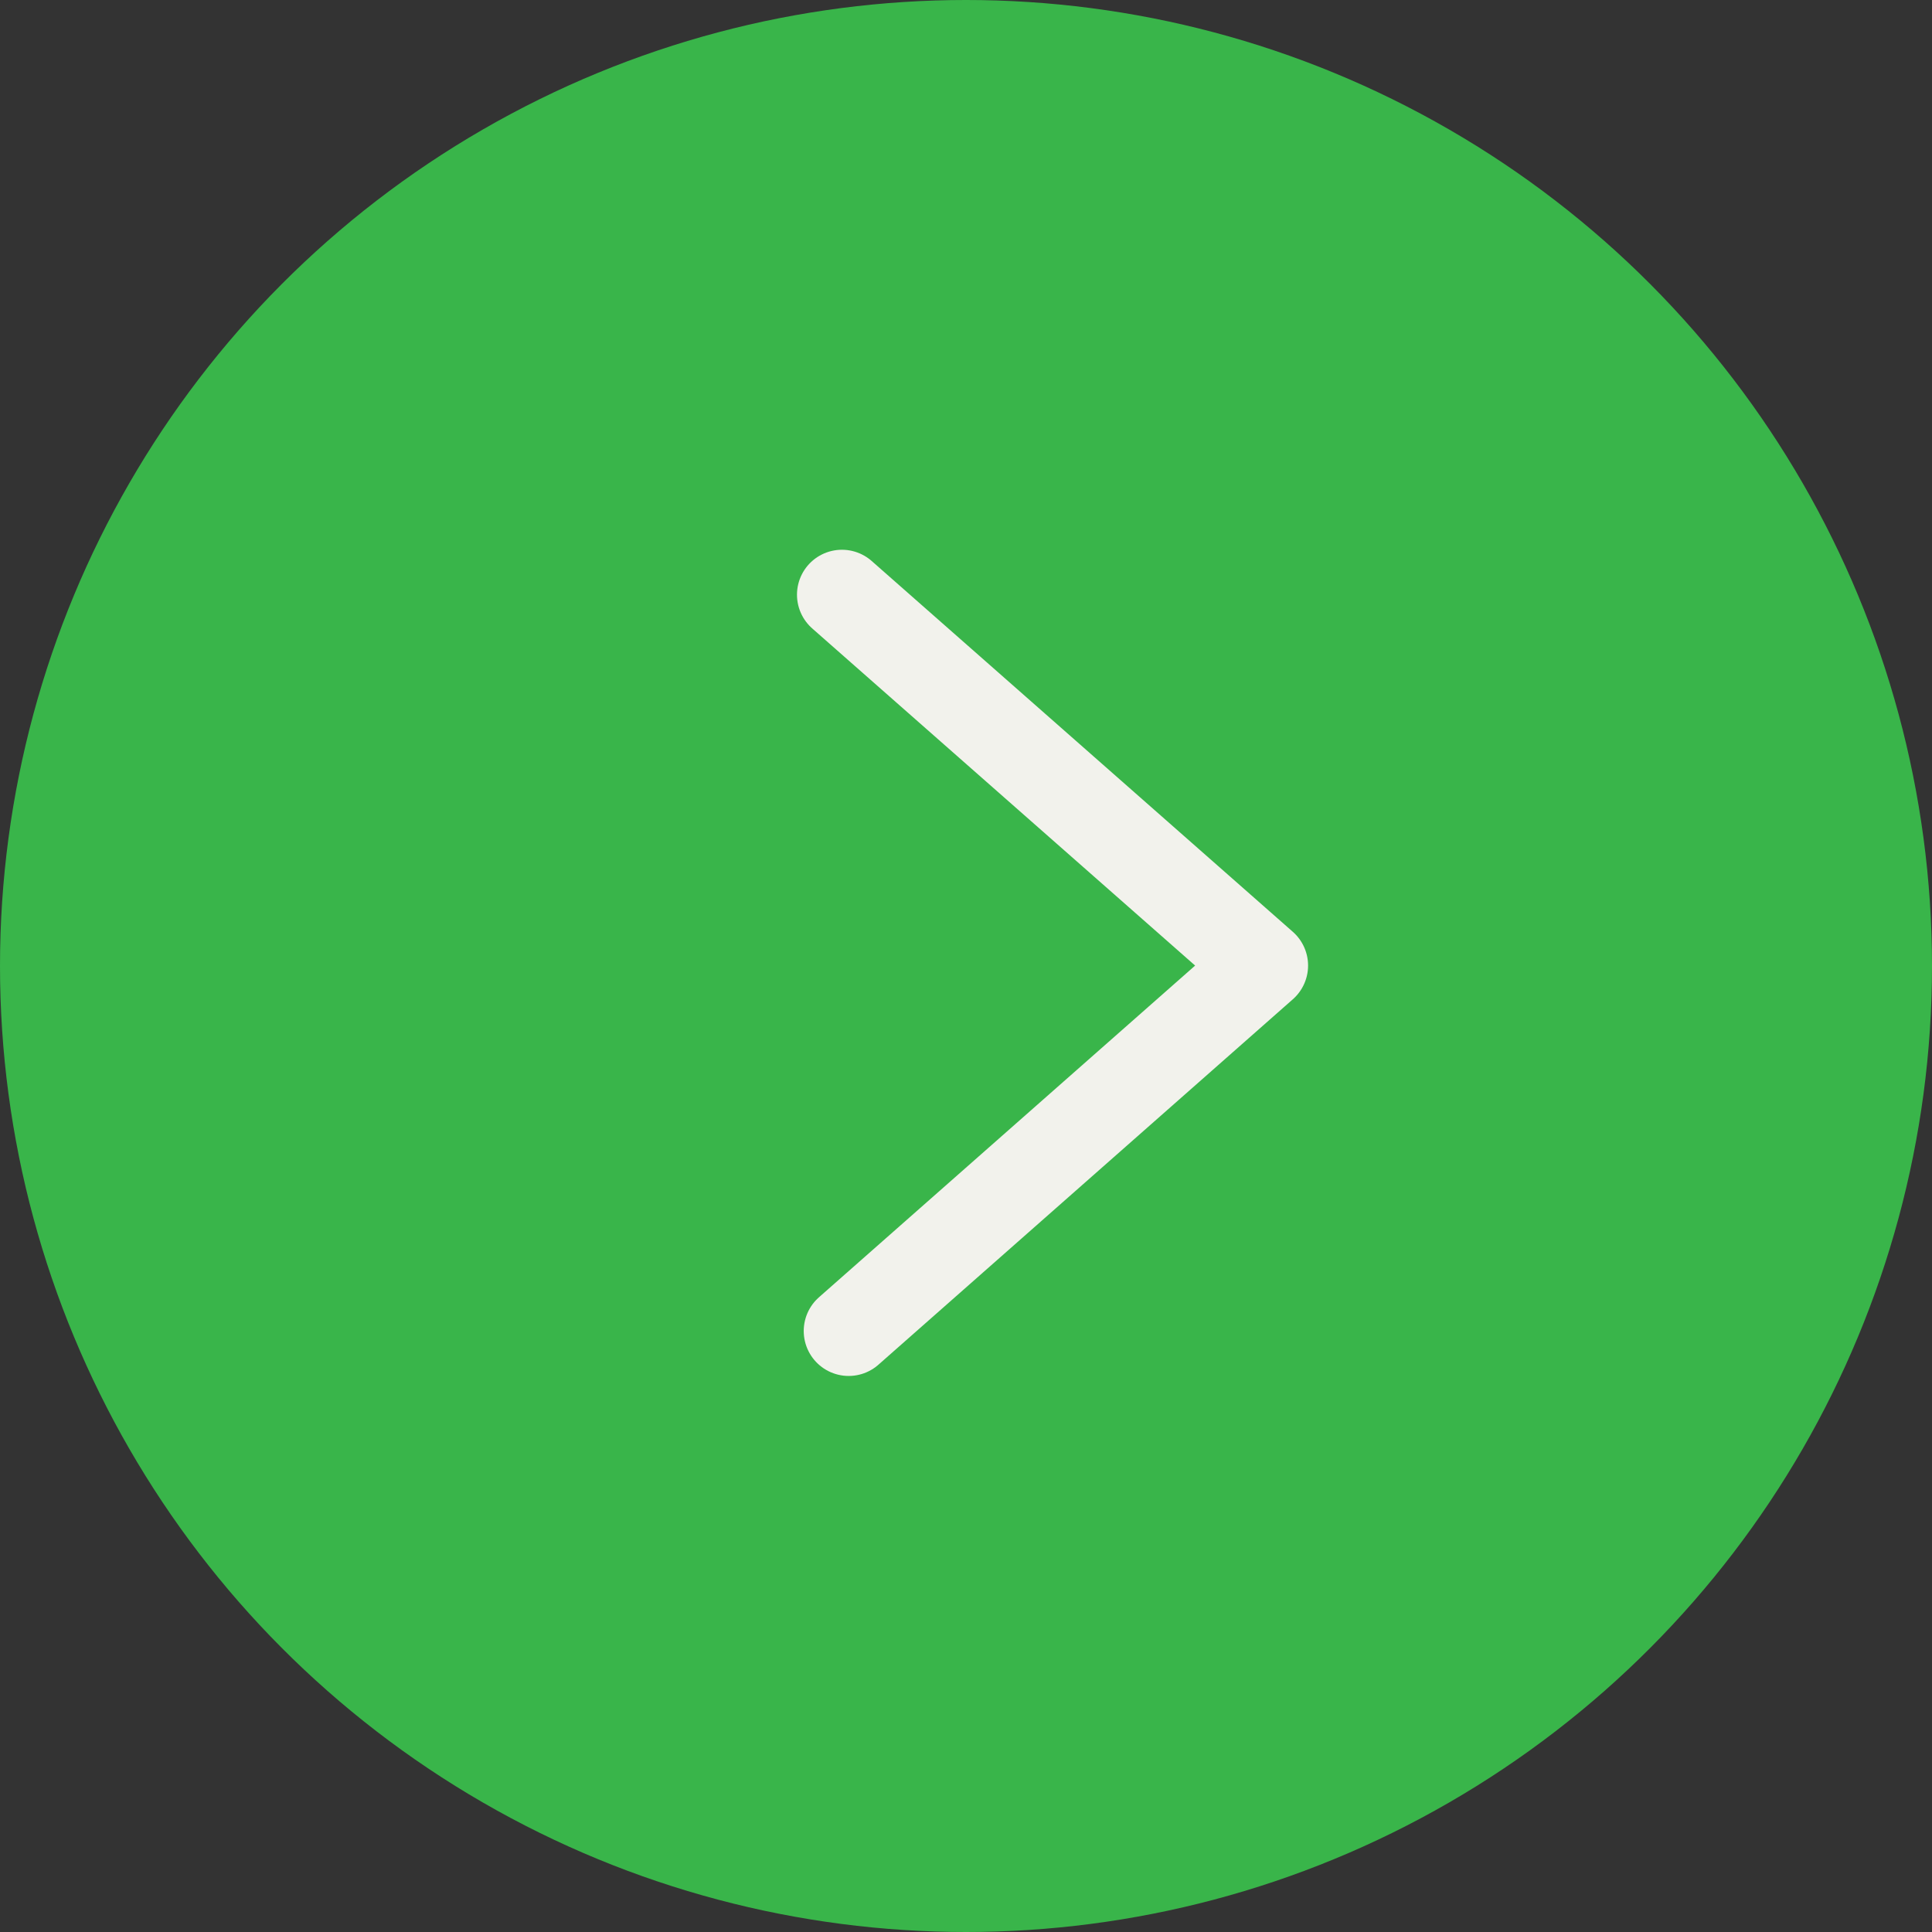
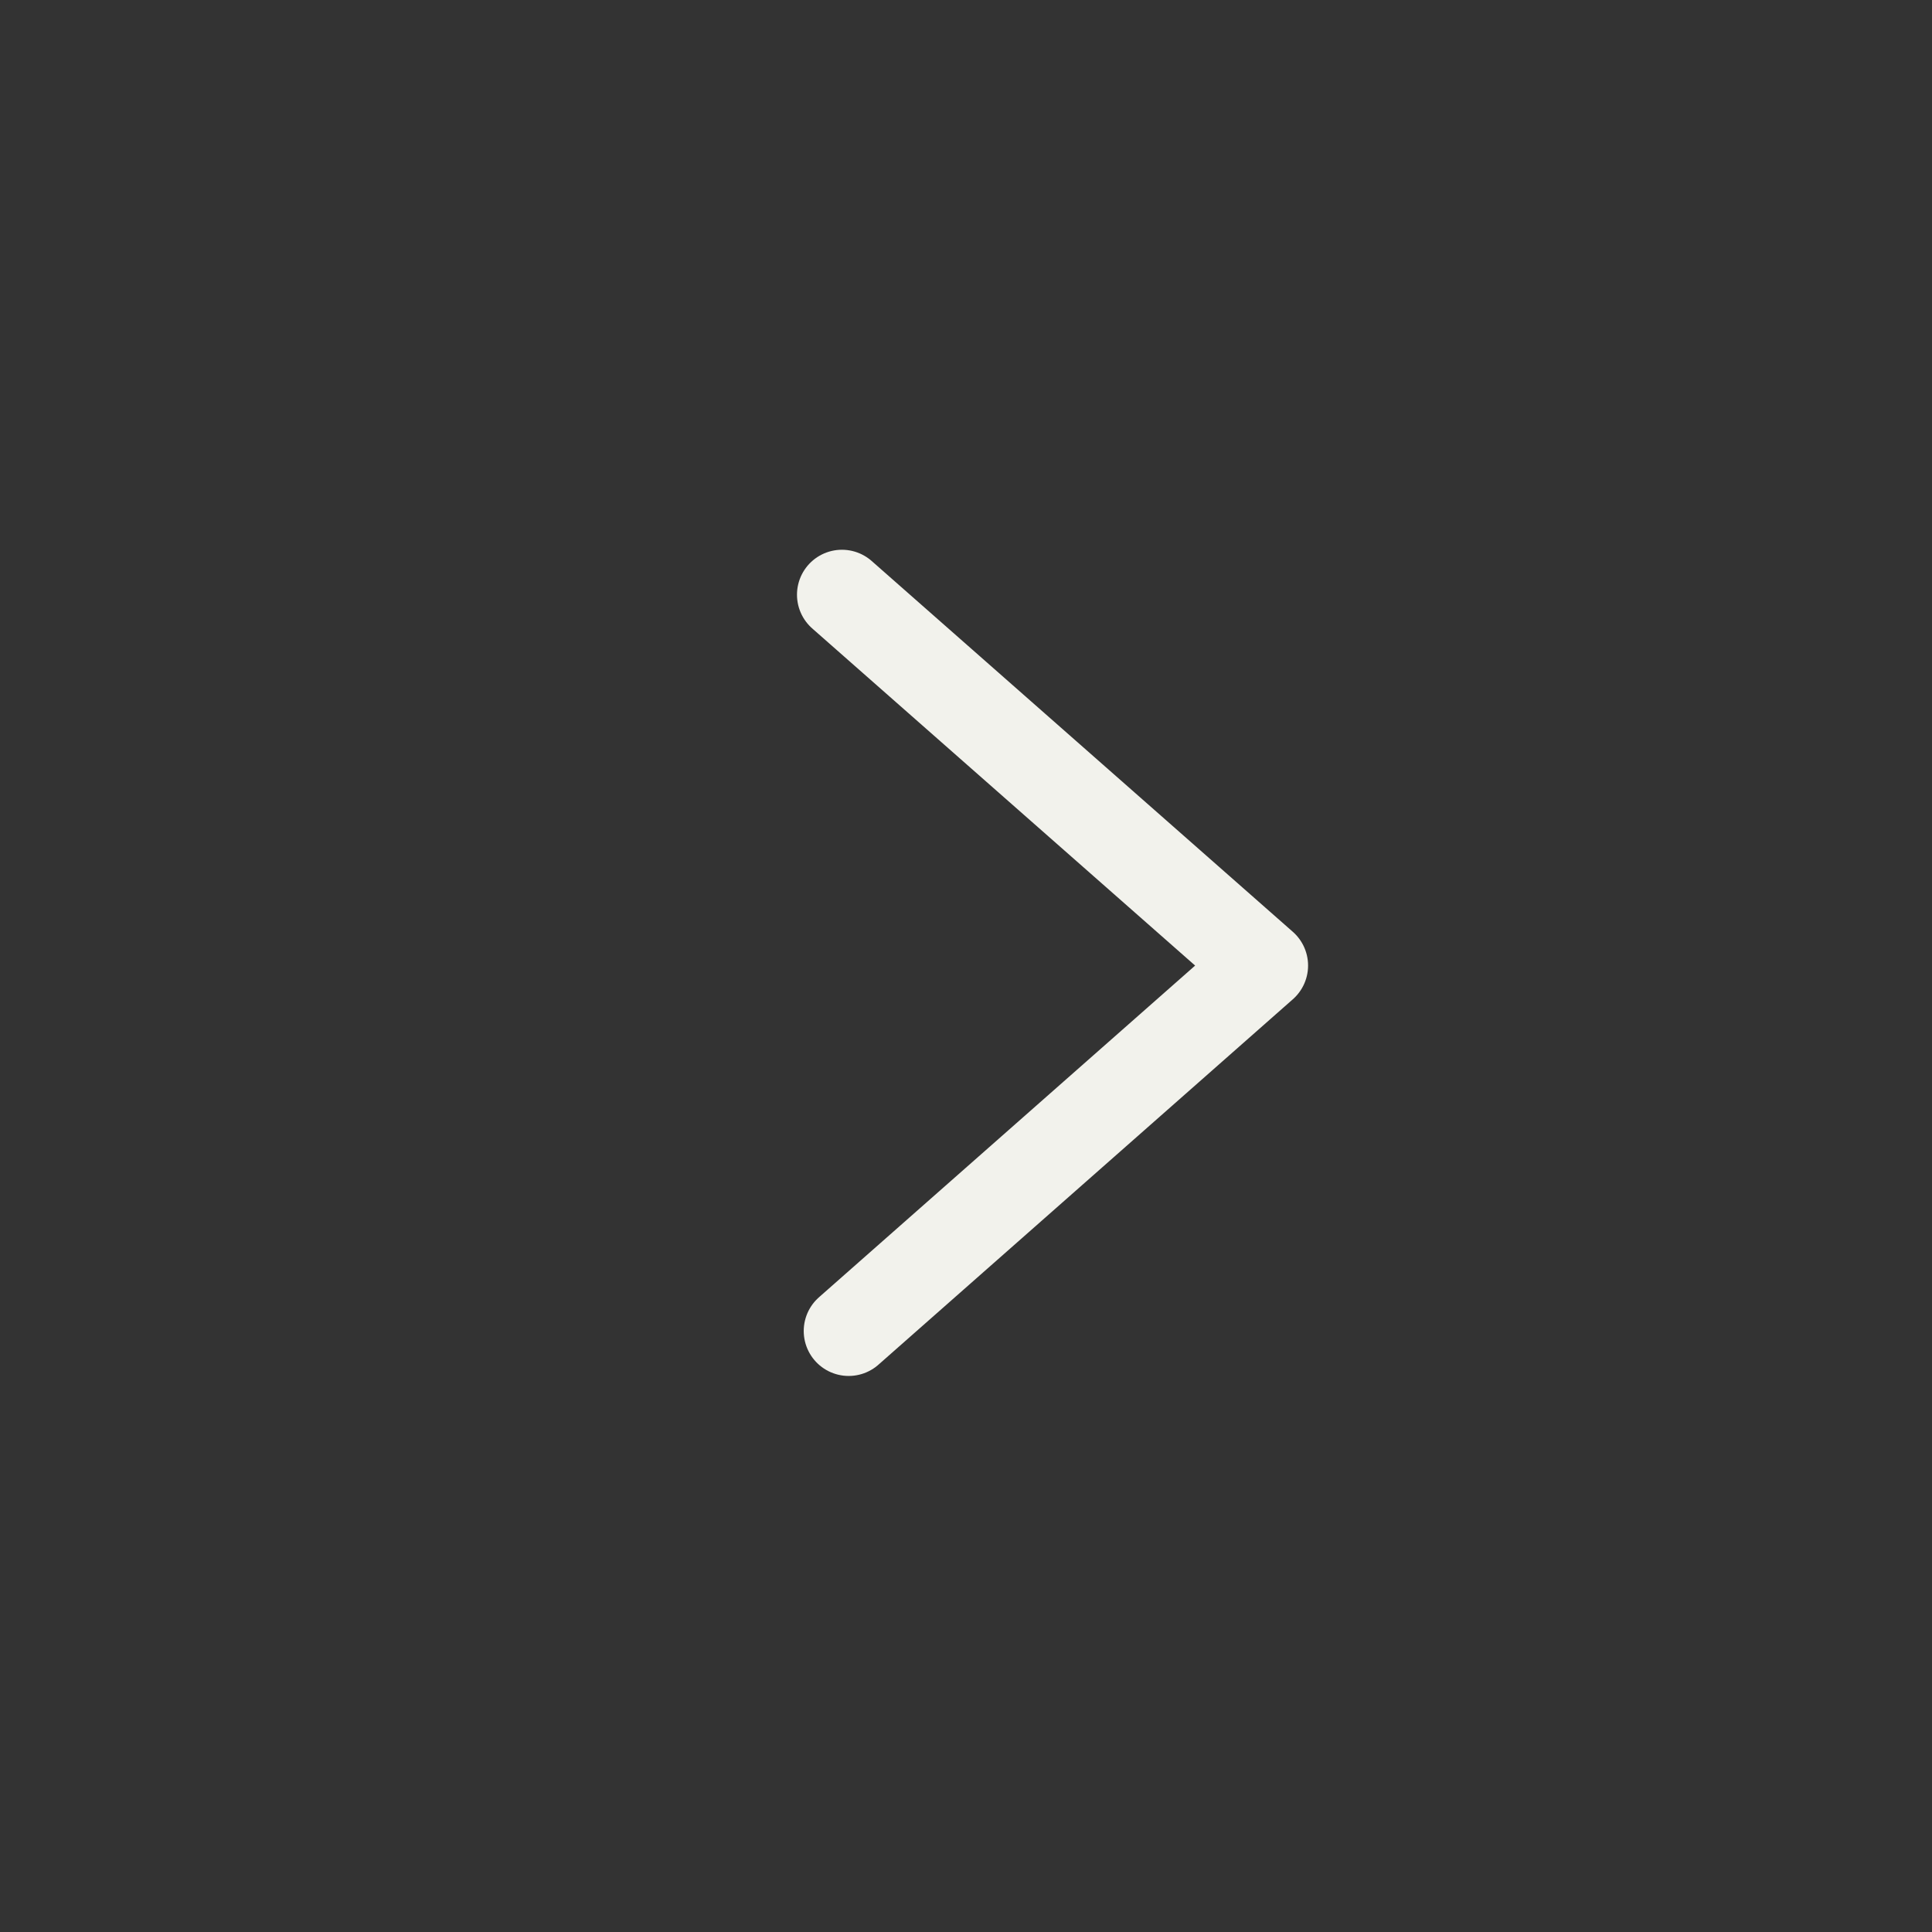
<svg xmlns="http://www.w3.org/2000/svg" id="_レイヤー_2" viewBox="0 0 42.98 42.98">
  <rect x="0" y="0" width="42.98" height="42.98" fill="#333333" stroke="none" />
  <defs>
    <style>.cls-1{fill:#39b54a;}.cls-2{fill:none;stroke:#f2f2ec;stroke-linecap:round;stroke-linejoin:round;stroke-width:2px;}</style>
  </defs>
  <g id="_ヘッダー_フッター">
-     <circle class="cls-1" cx="21.49" cy="21.49" r="21.49" />
    <polyline class="cls-2" points="18.73 13.23 28.1 21.48 18.88 29.61" />
  </g>
</svg>